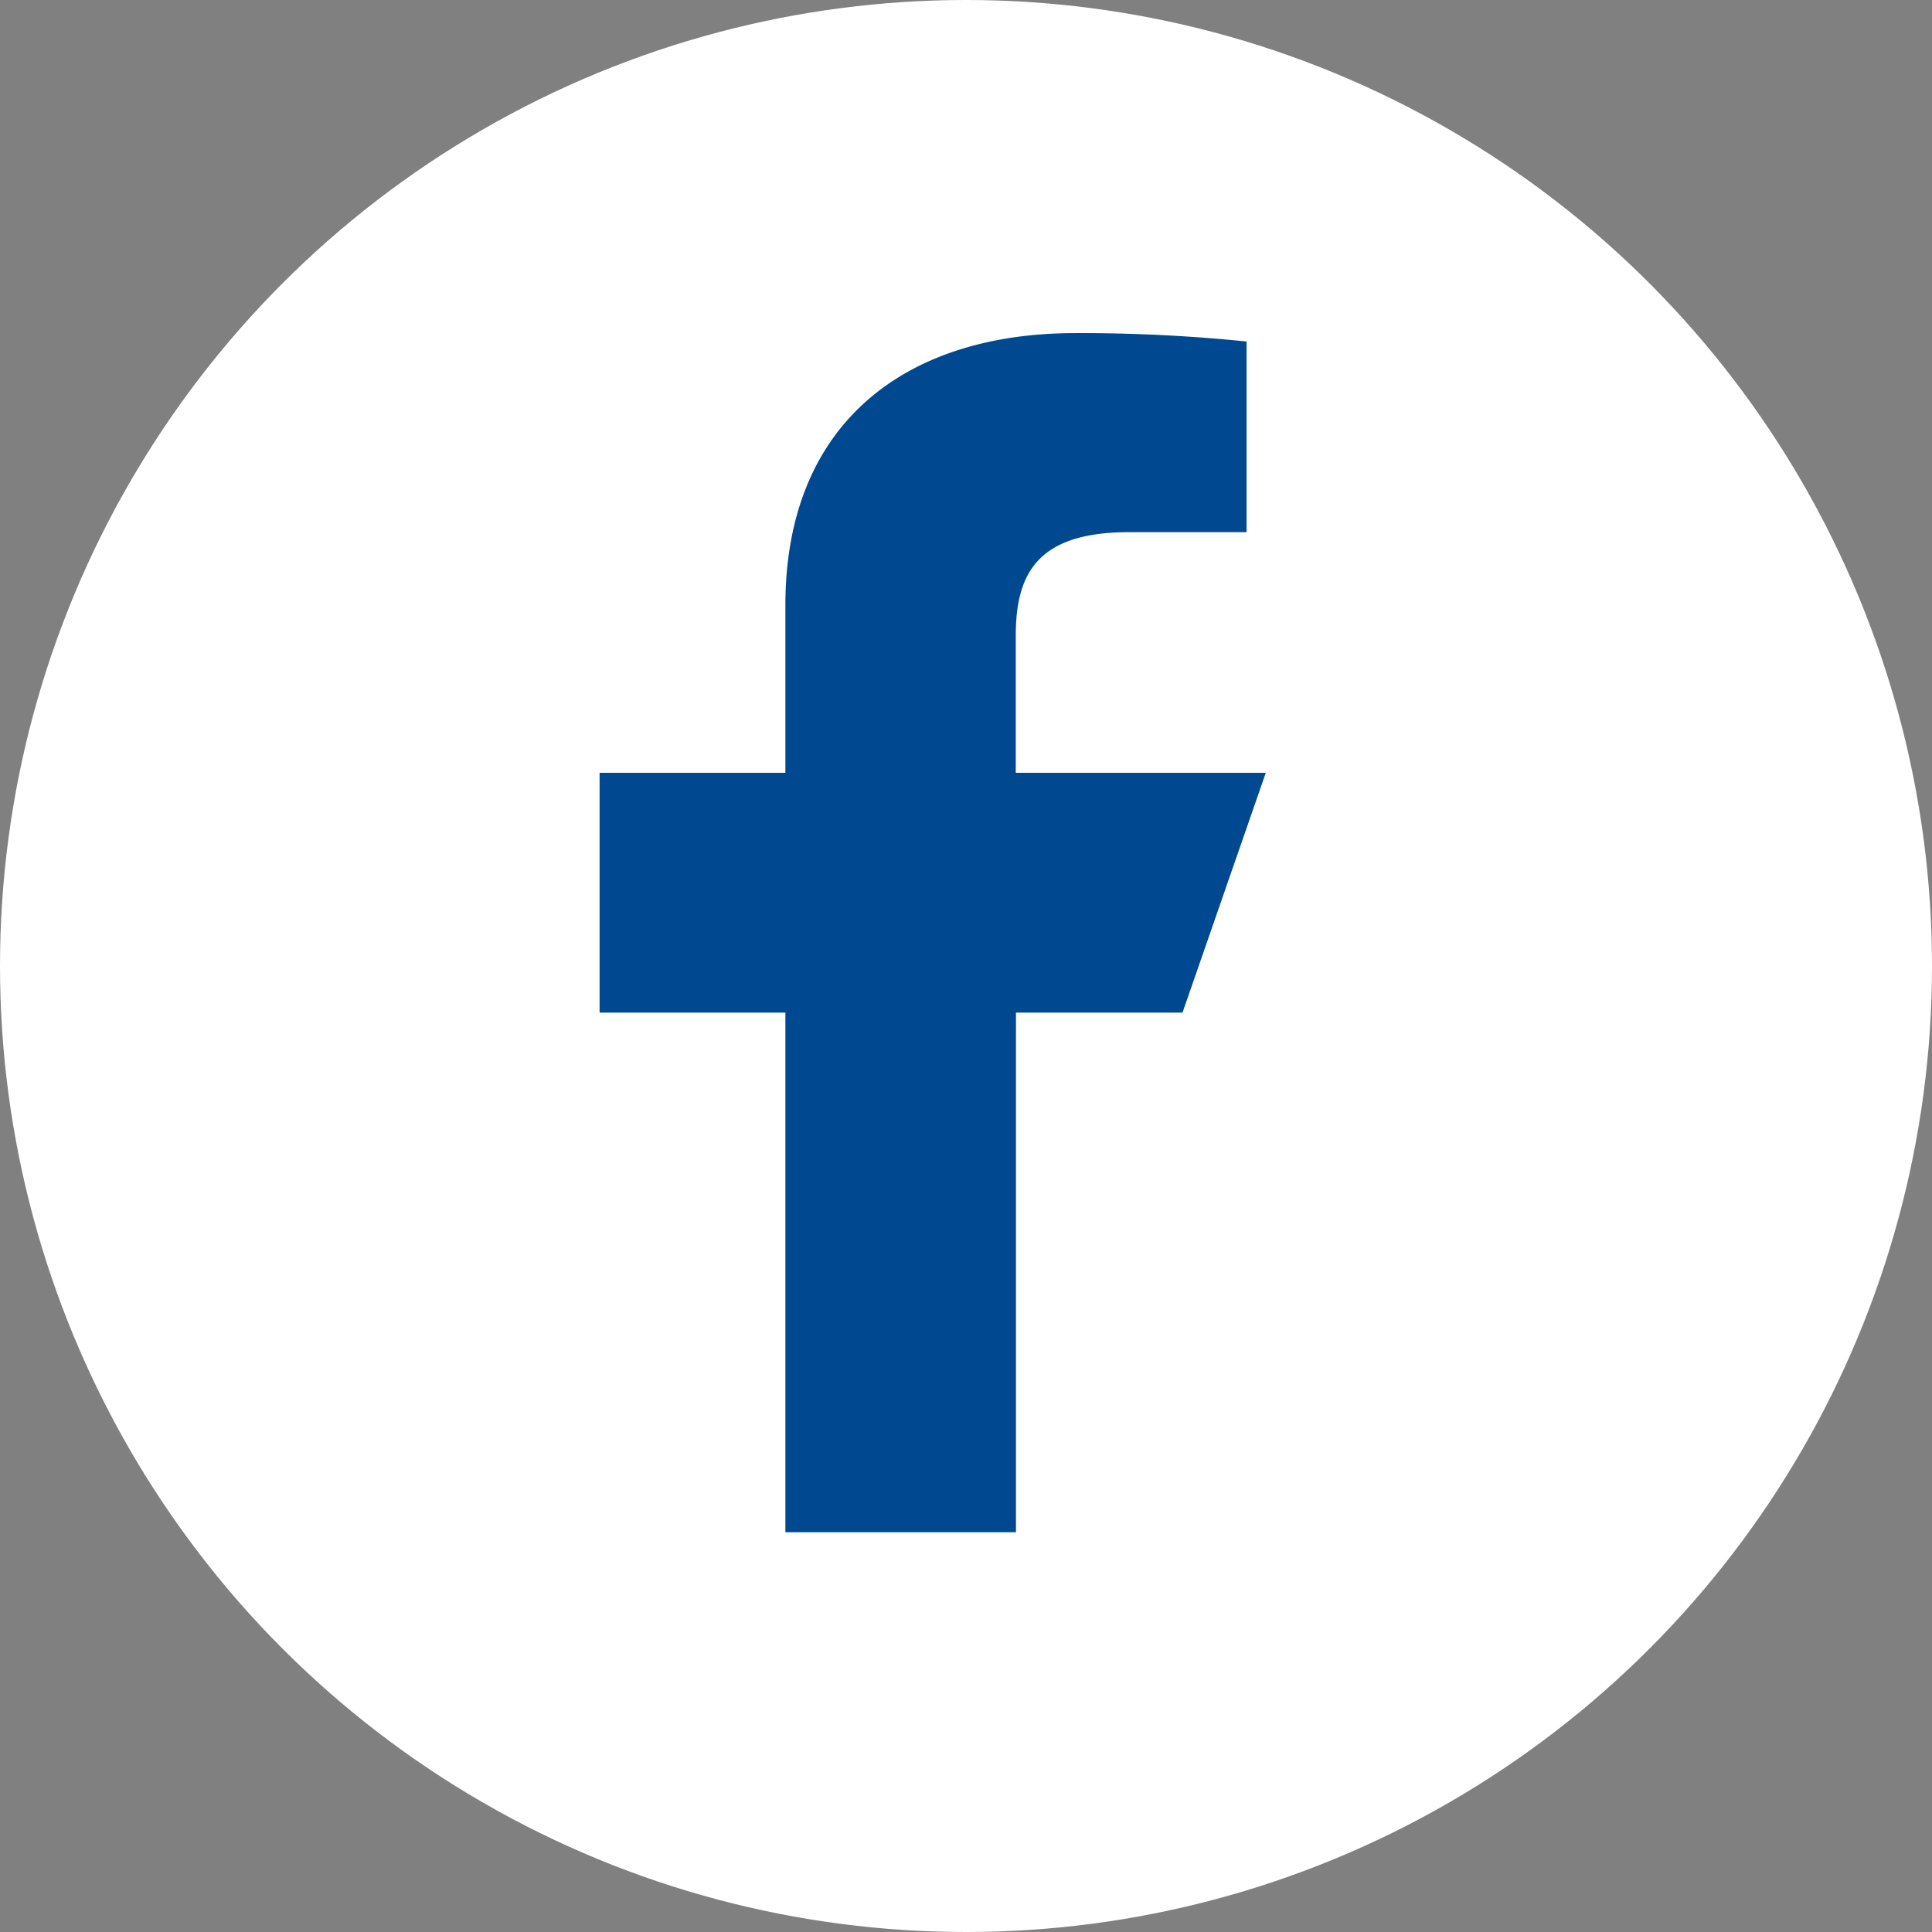
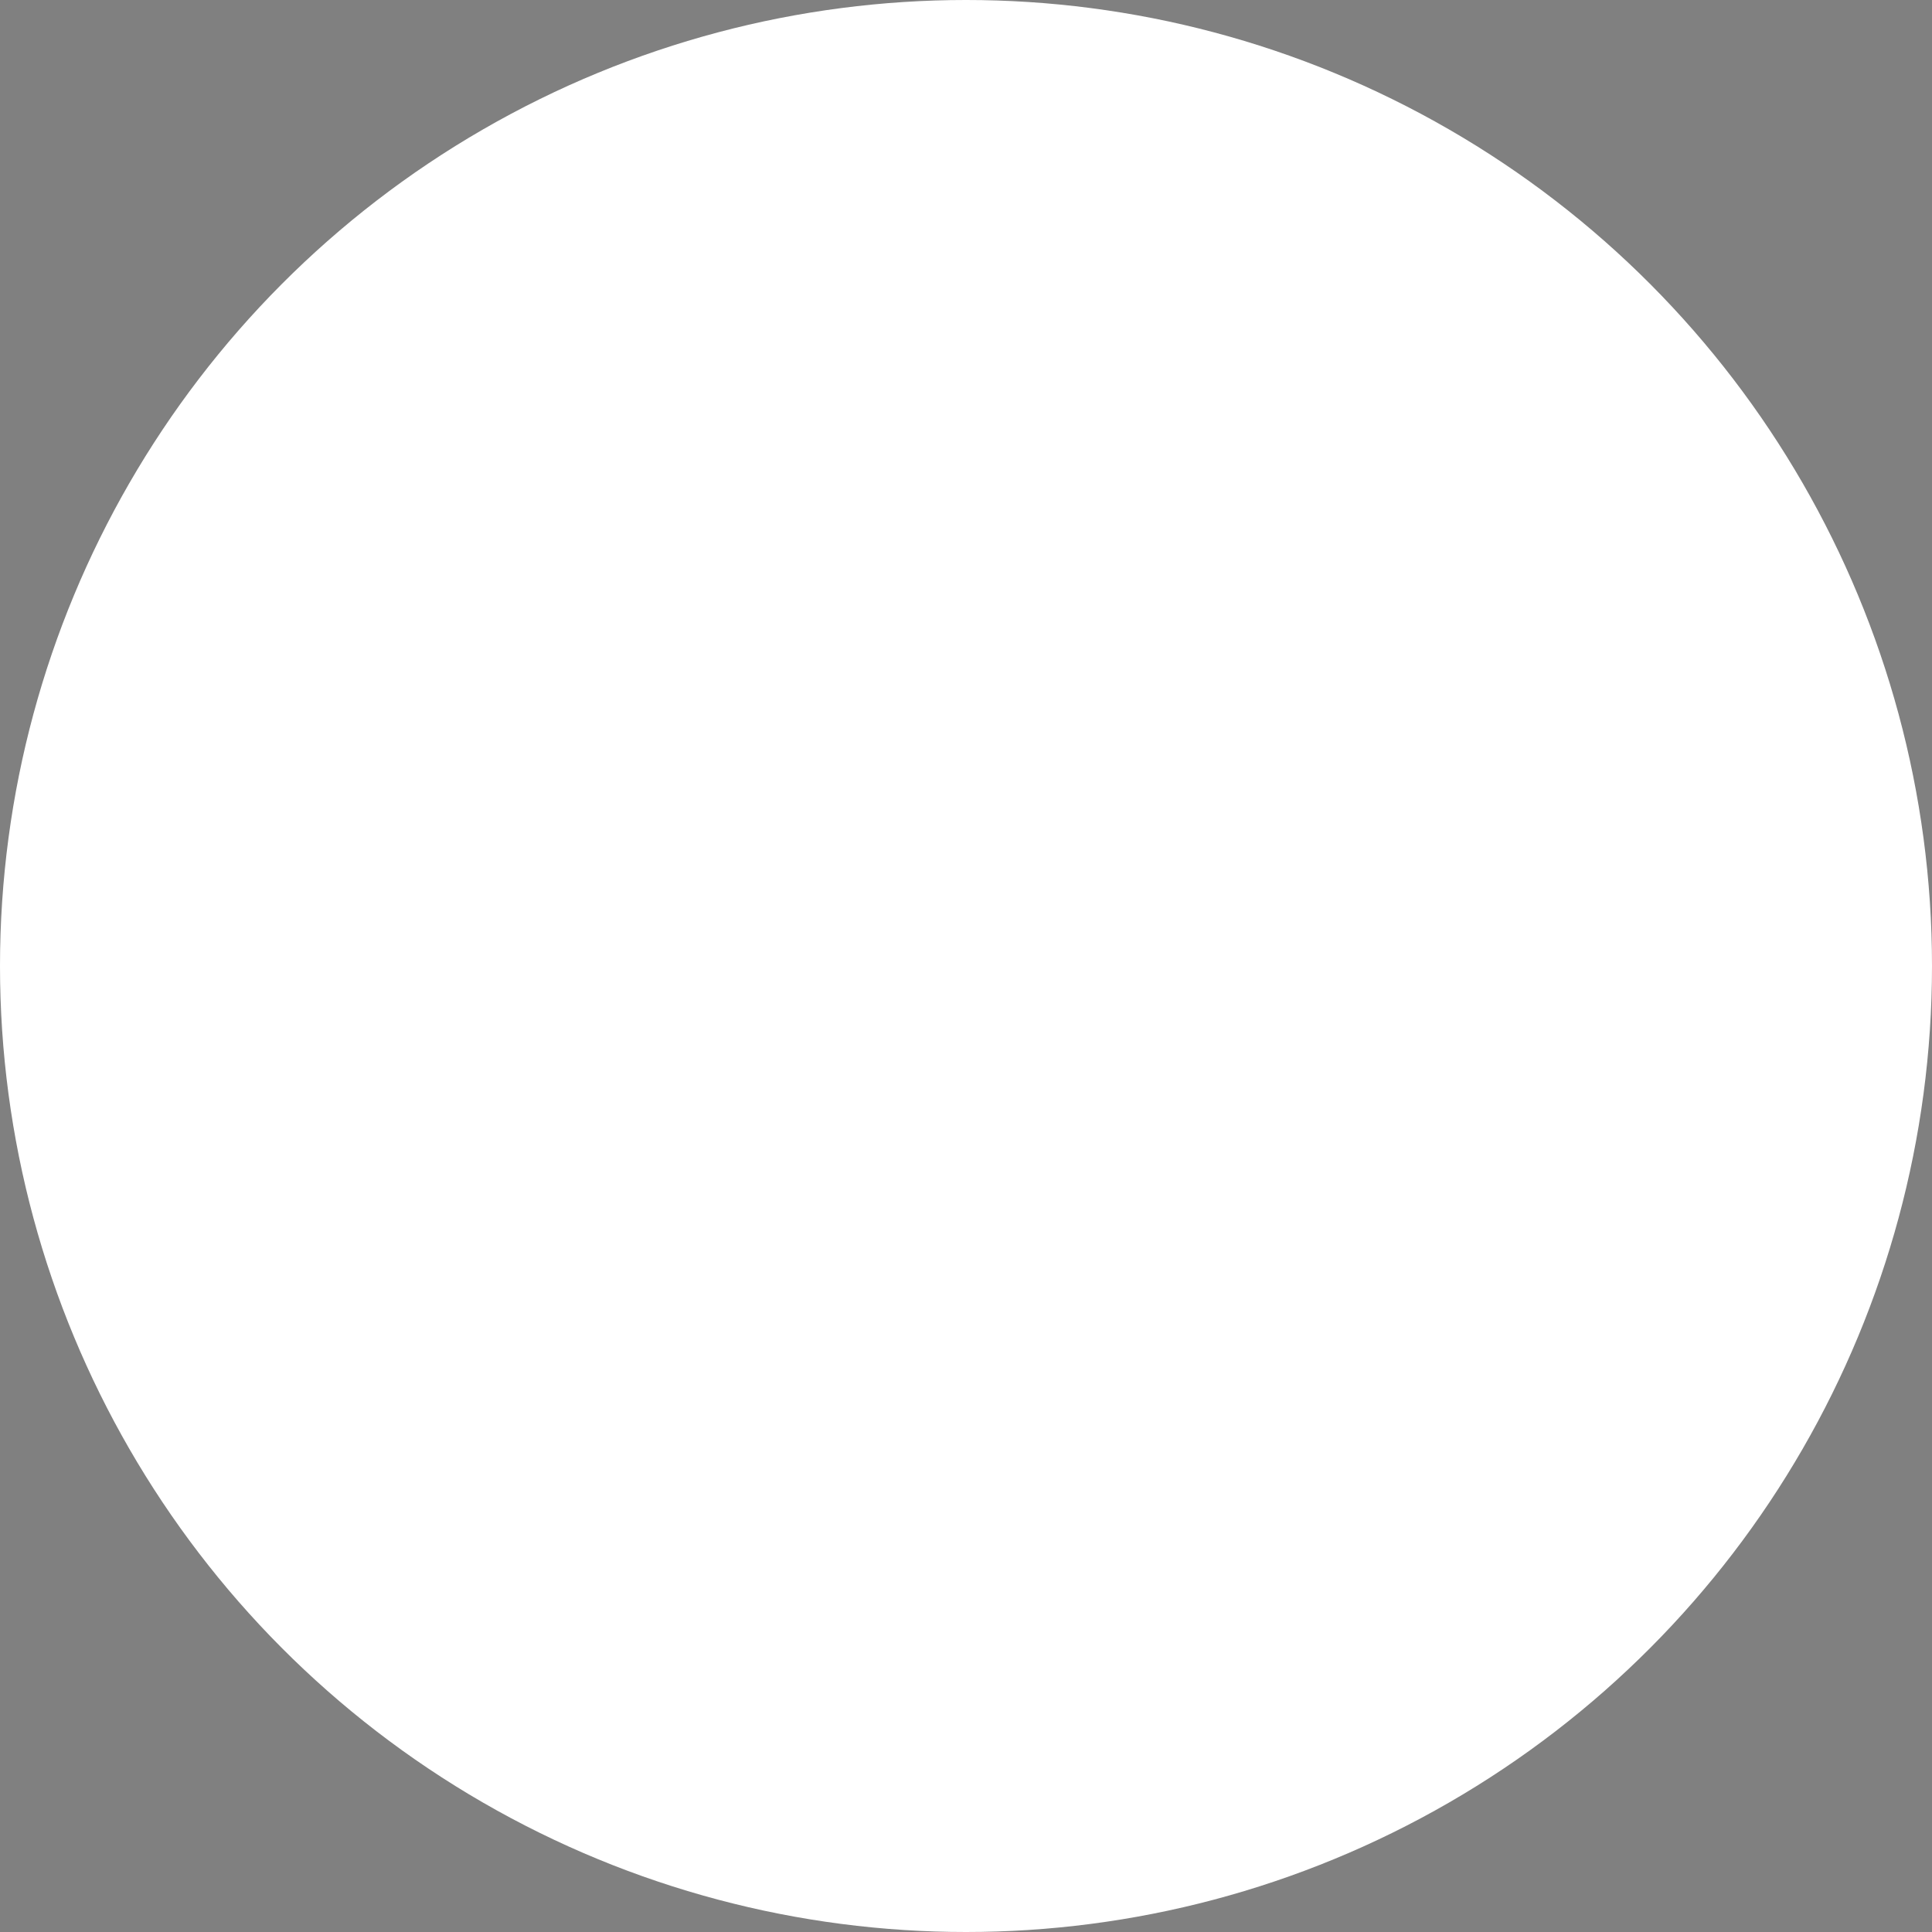
<svg xmlns="http://www.w3.org/2000/svg" width="29" height="29" viewBox="0 0 29 29">
  <rect x="0" y="0" width="29" height="29" fill="#808080" stroke="none" />
  <defs>
    <style>.a{fill:#fff;}.b{fill:#004990;}</style>
  </defs>
  <g transform="translate(14.5 14.5)">
    <g transform="translate(-14.5 -14.5)">
      <g transform="translate(-1071 -32)">
        <g transform="translate(1071 32)">
          <circle class="a" cx="14.5" cy="14.5" r="14.5" />
          <g transform="translate(9 5)">
-             <path class="b" d="M2.789,18V10.2H0V6.6H2.789V4.086C2.789,1.347,4.595,0,7.14,0A24.588,24.588,0,0,1,9.711.126V2.988H7.947c-1.384,0-1.7.631-1.7,1.558V6.6H10L8.75,10.2H6.25V18Z" />
-           </g>
+             </g>
        </g>
      </g>
    </g>
  </g>
</svg>